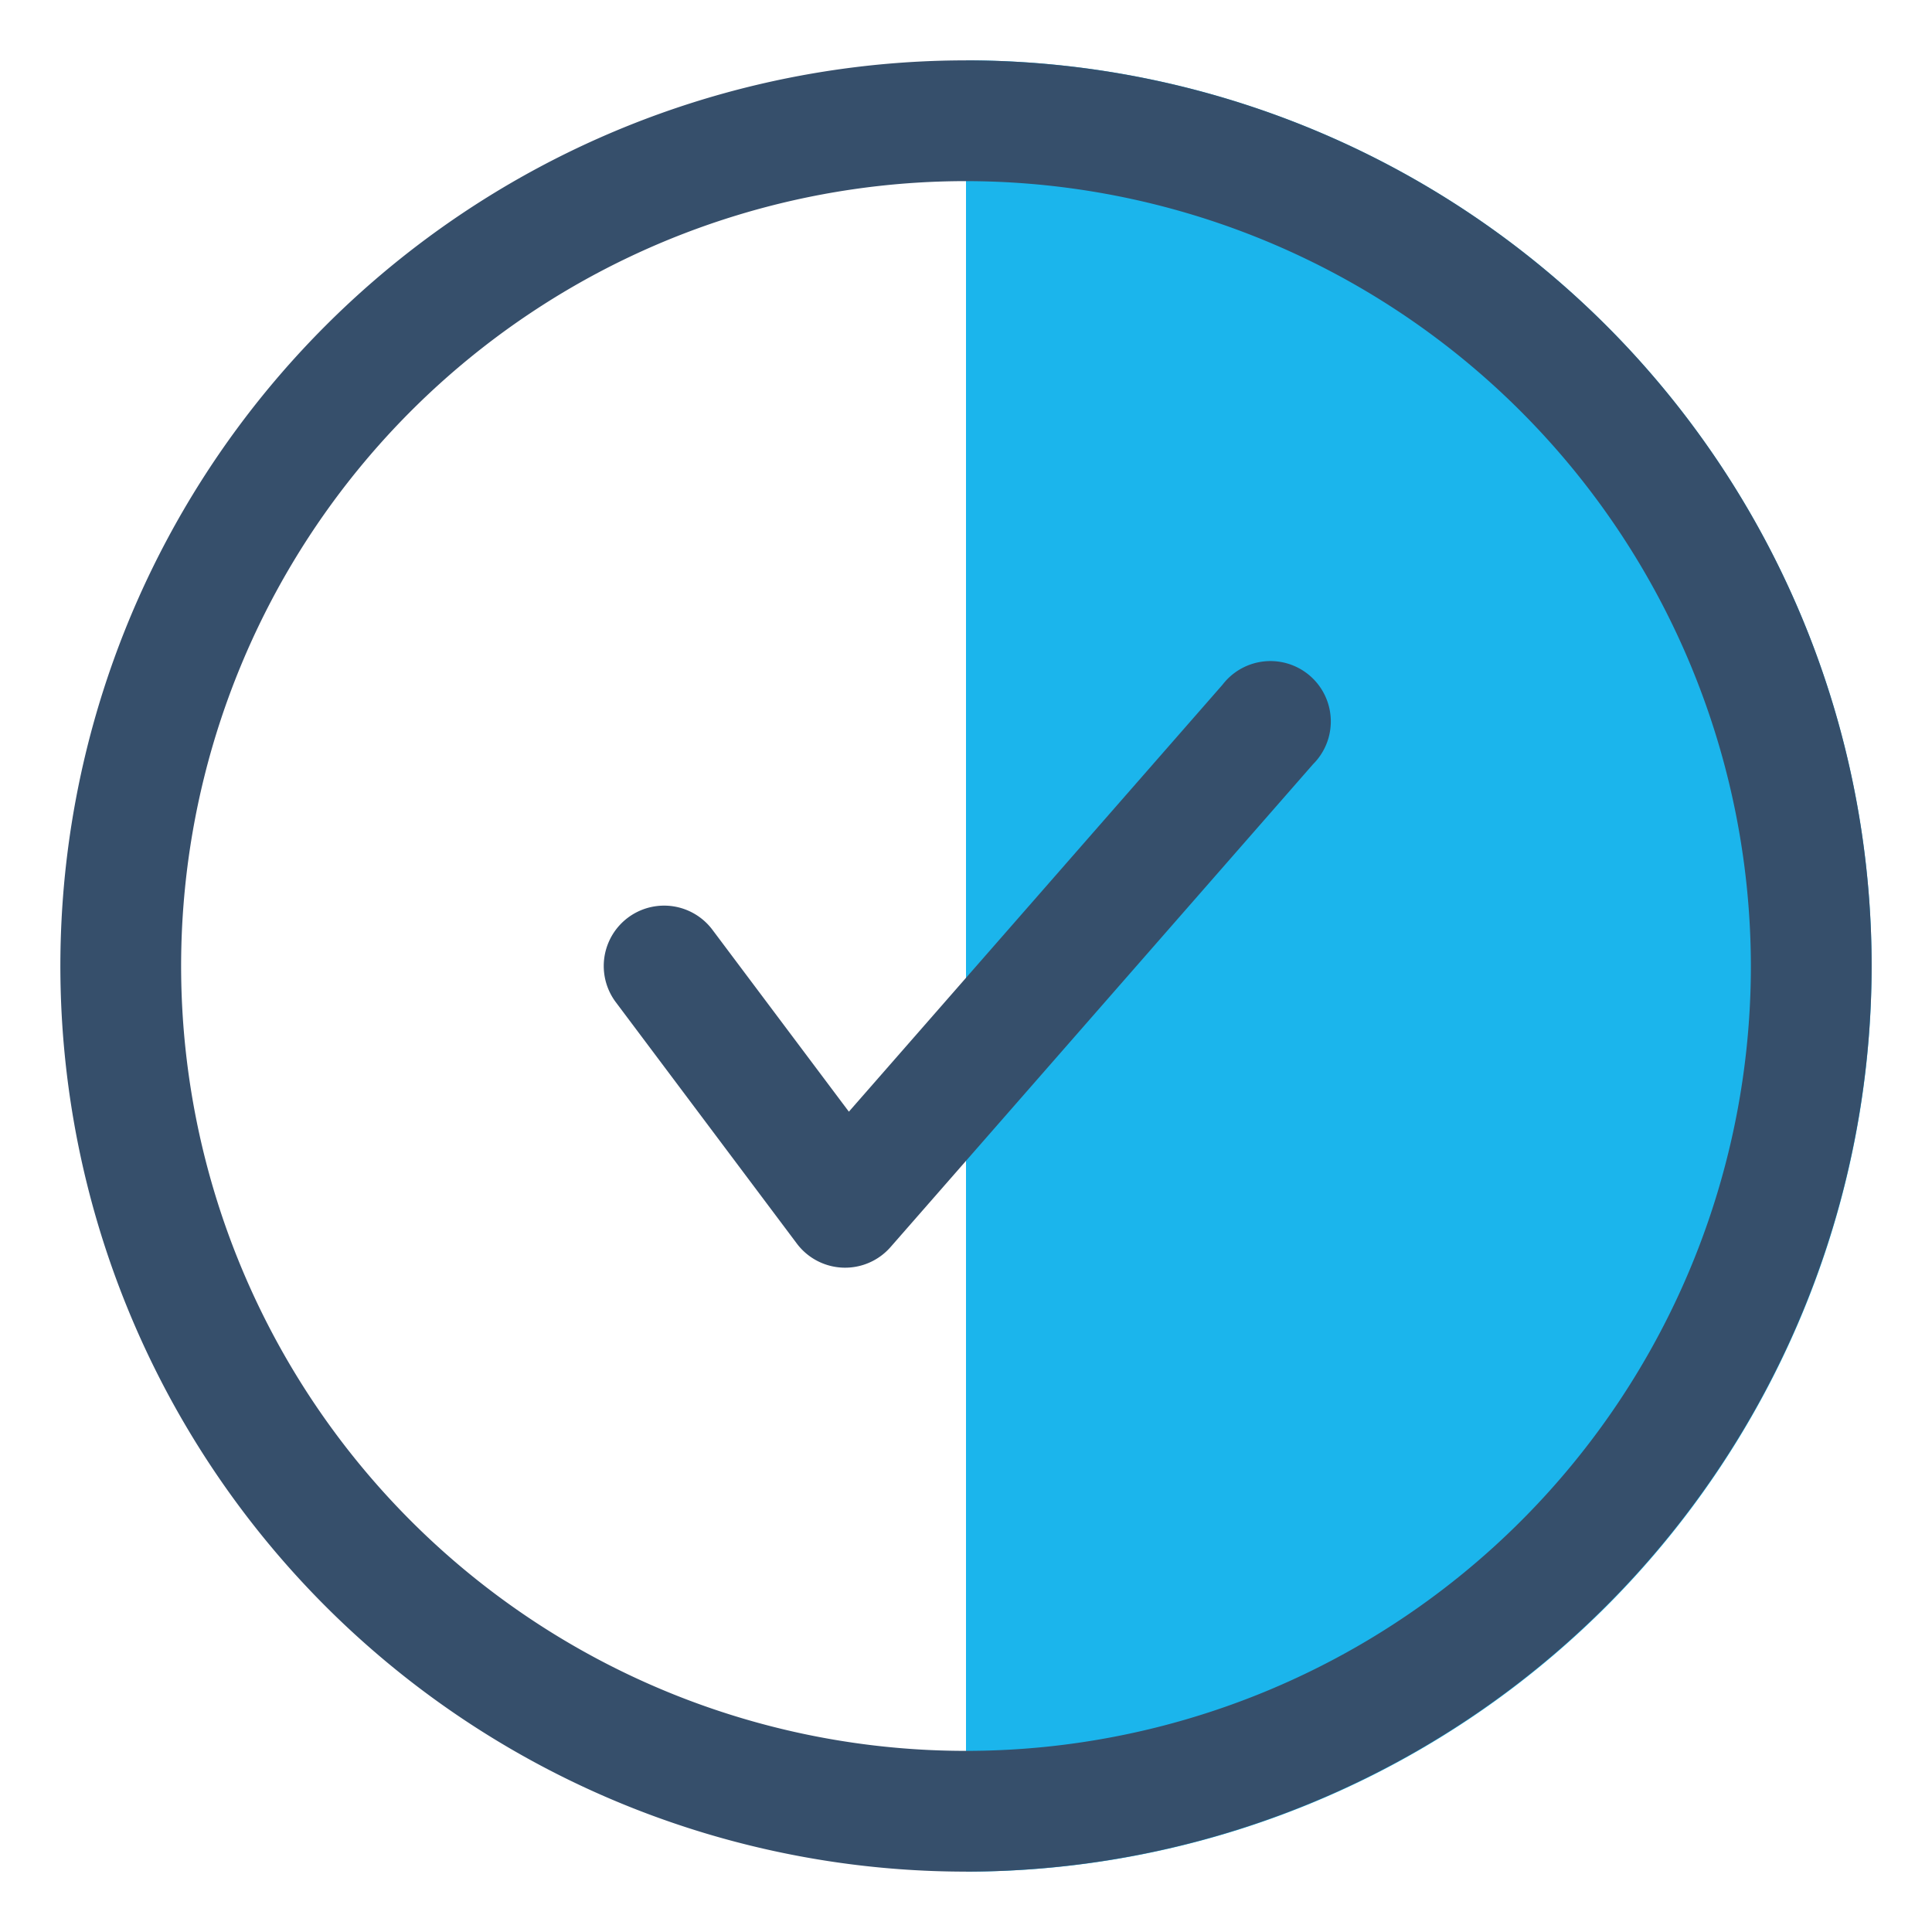
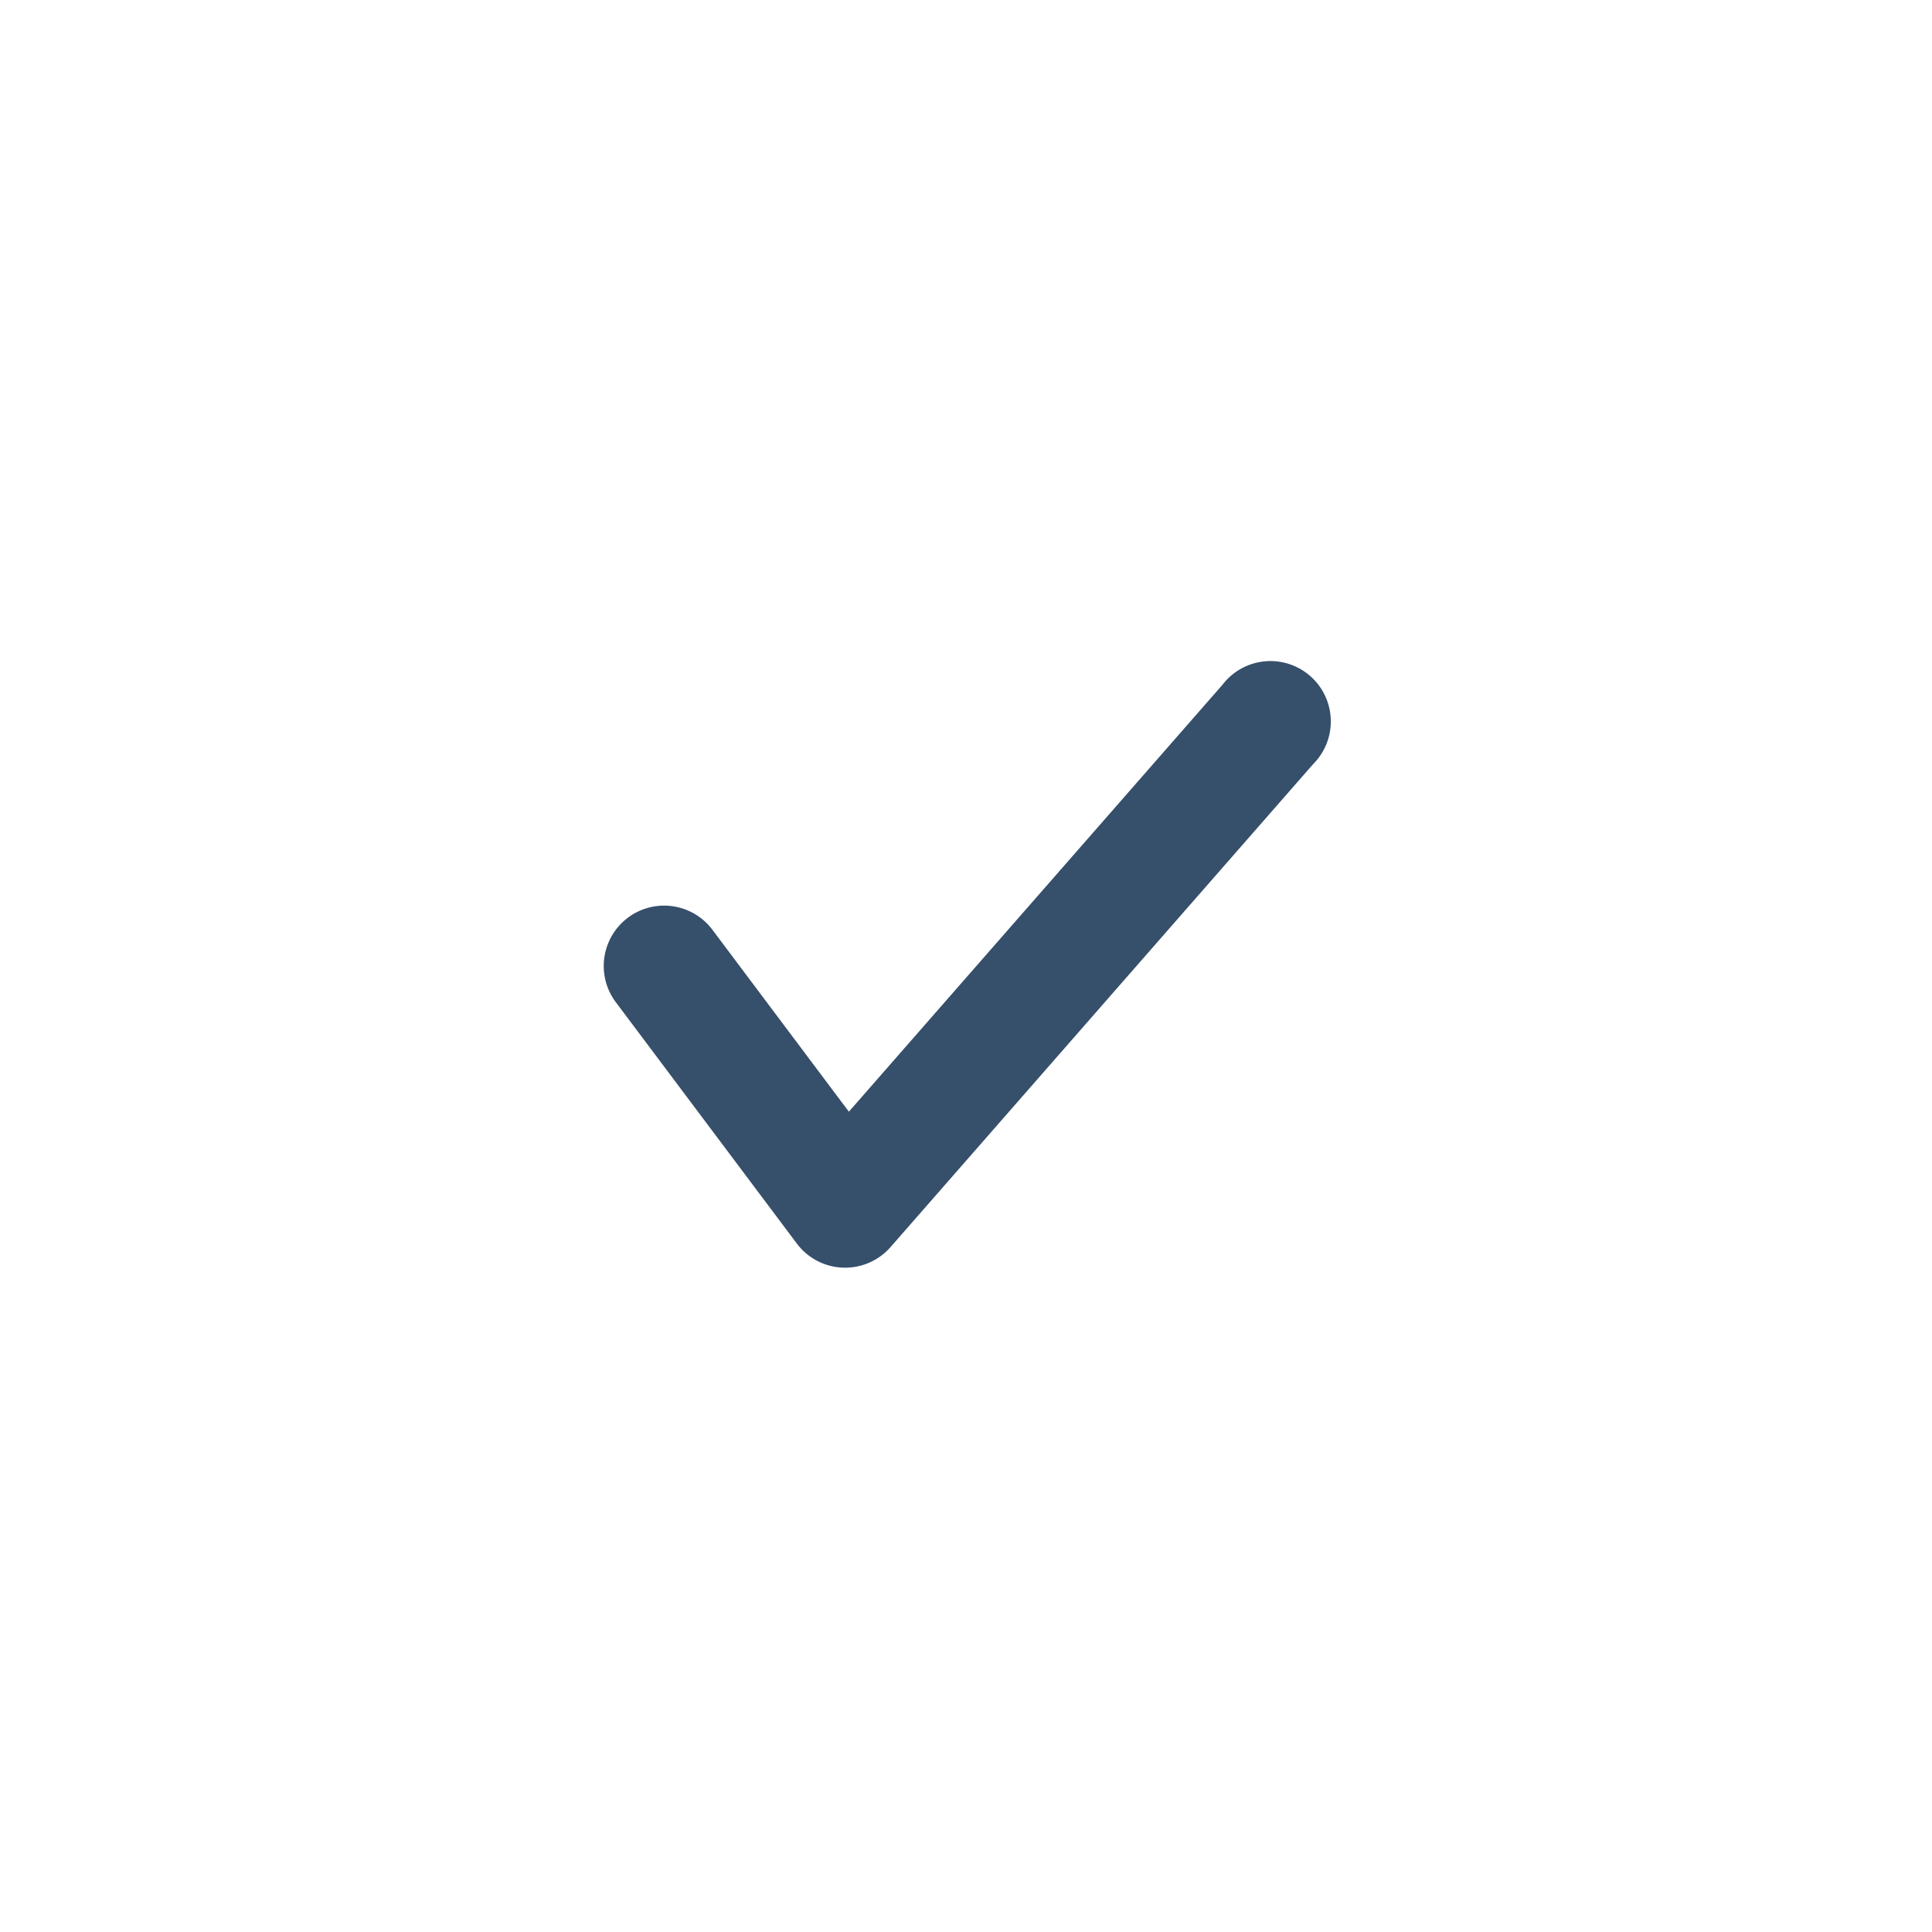
<svg xmlns="http://www.w3.org/2000/svg" viewBox="0 0 32 32">
  <title>check</title>
  <g id="check">
    <rect width="32" height="32" style="fill:none" />
-     <path d="M16,1V31A15,15,0,0,0,16,1Z" style="fill:#1bb5ec" />
+     <path d="M16,1A15,15,0,0,0,16,1Z" style="fill:#1bb5ec" />
    <path d="M13.2,20.6l-3-4a1,1,0,0,1,1.6-1.2l2.26,3.013,6.188-7.071a1,1,0,1,1,1.5,1.316l-7,8A1,1,0,0,1,13.2,20.6Z" style="fill:#364f6b" />
-     <path d="M16,31A15,15,0,1,1,31,16,15.017,15.017,0,0,1,16,31ZM16,3A13,13,0,1,0,29,16,13.015,13.015,0,0,0,16,3Z" style="fill:#364f6b" />
  </g>
</svg>